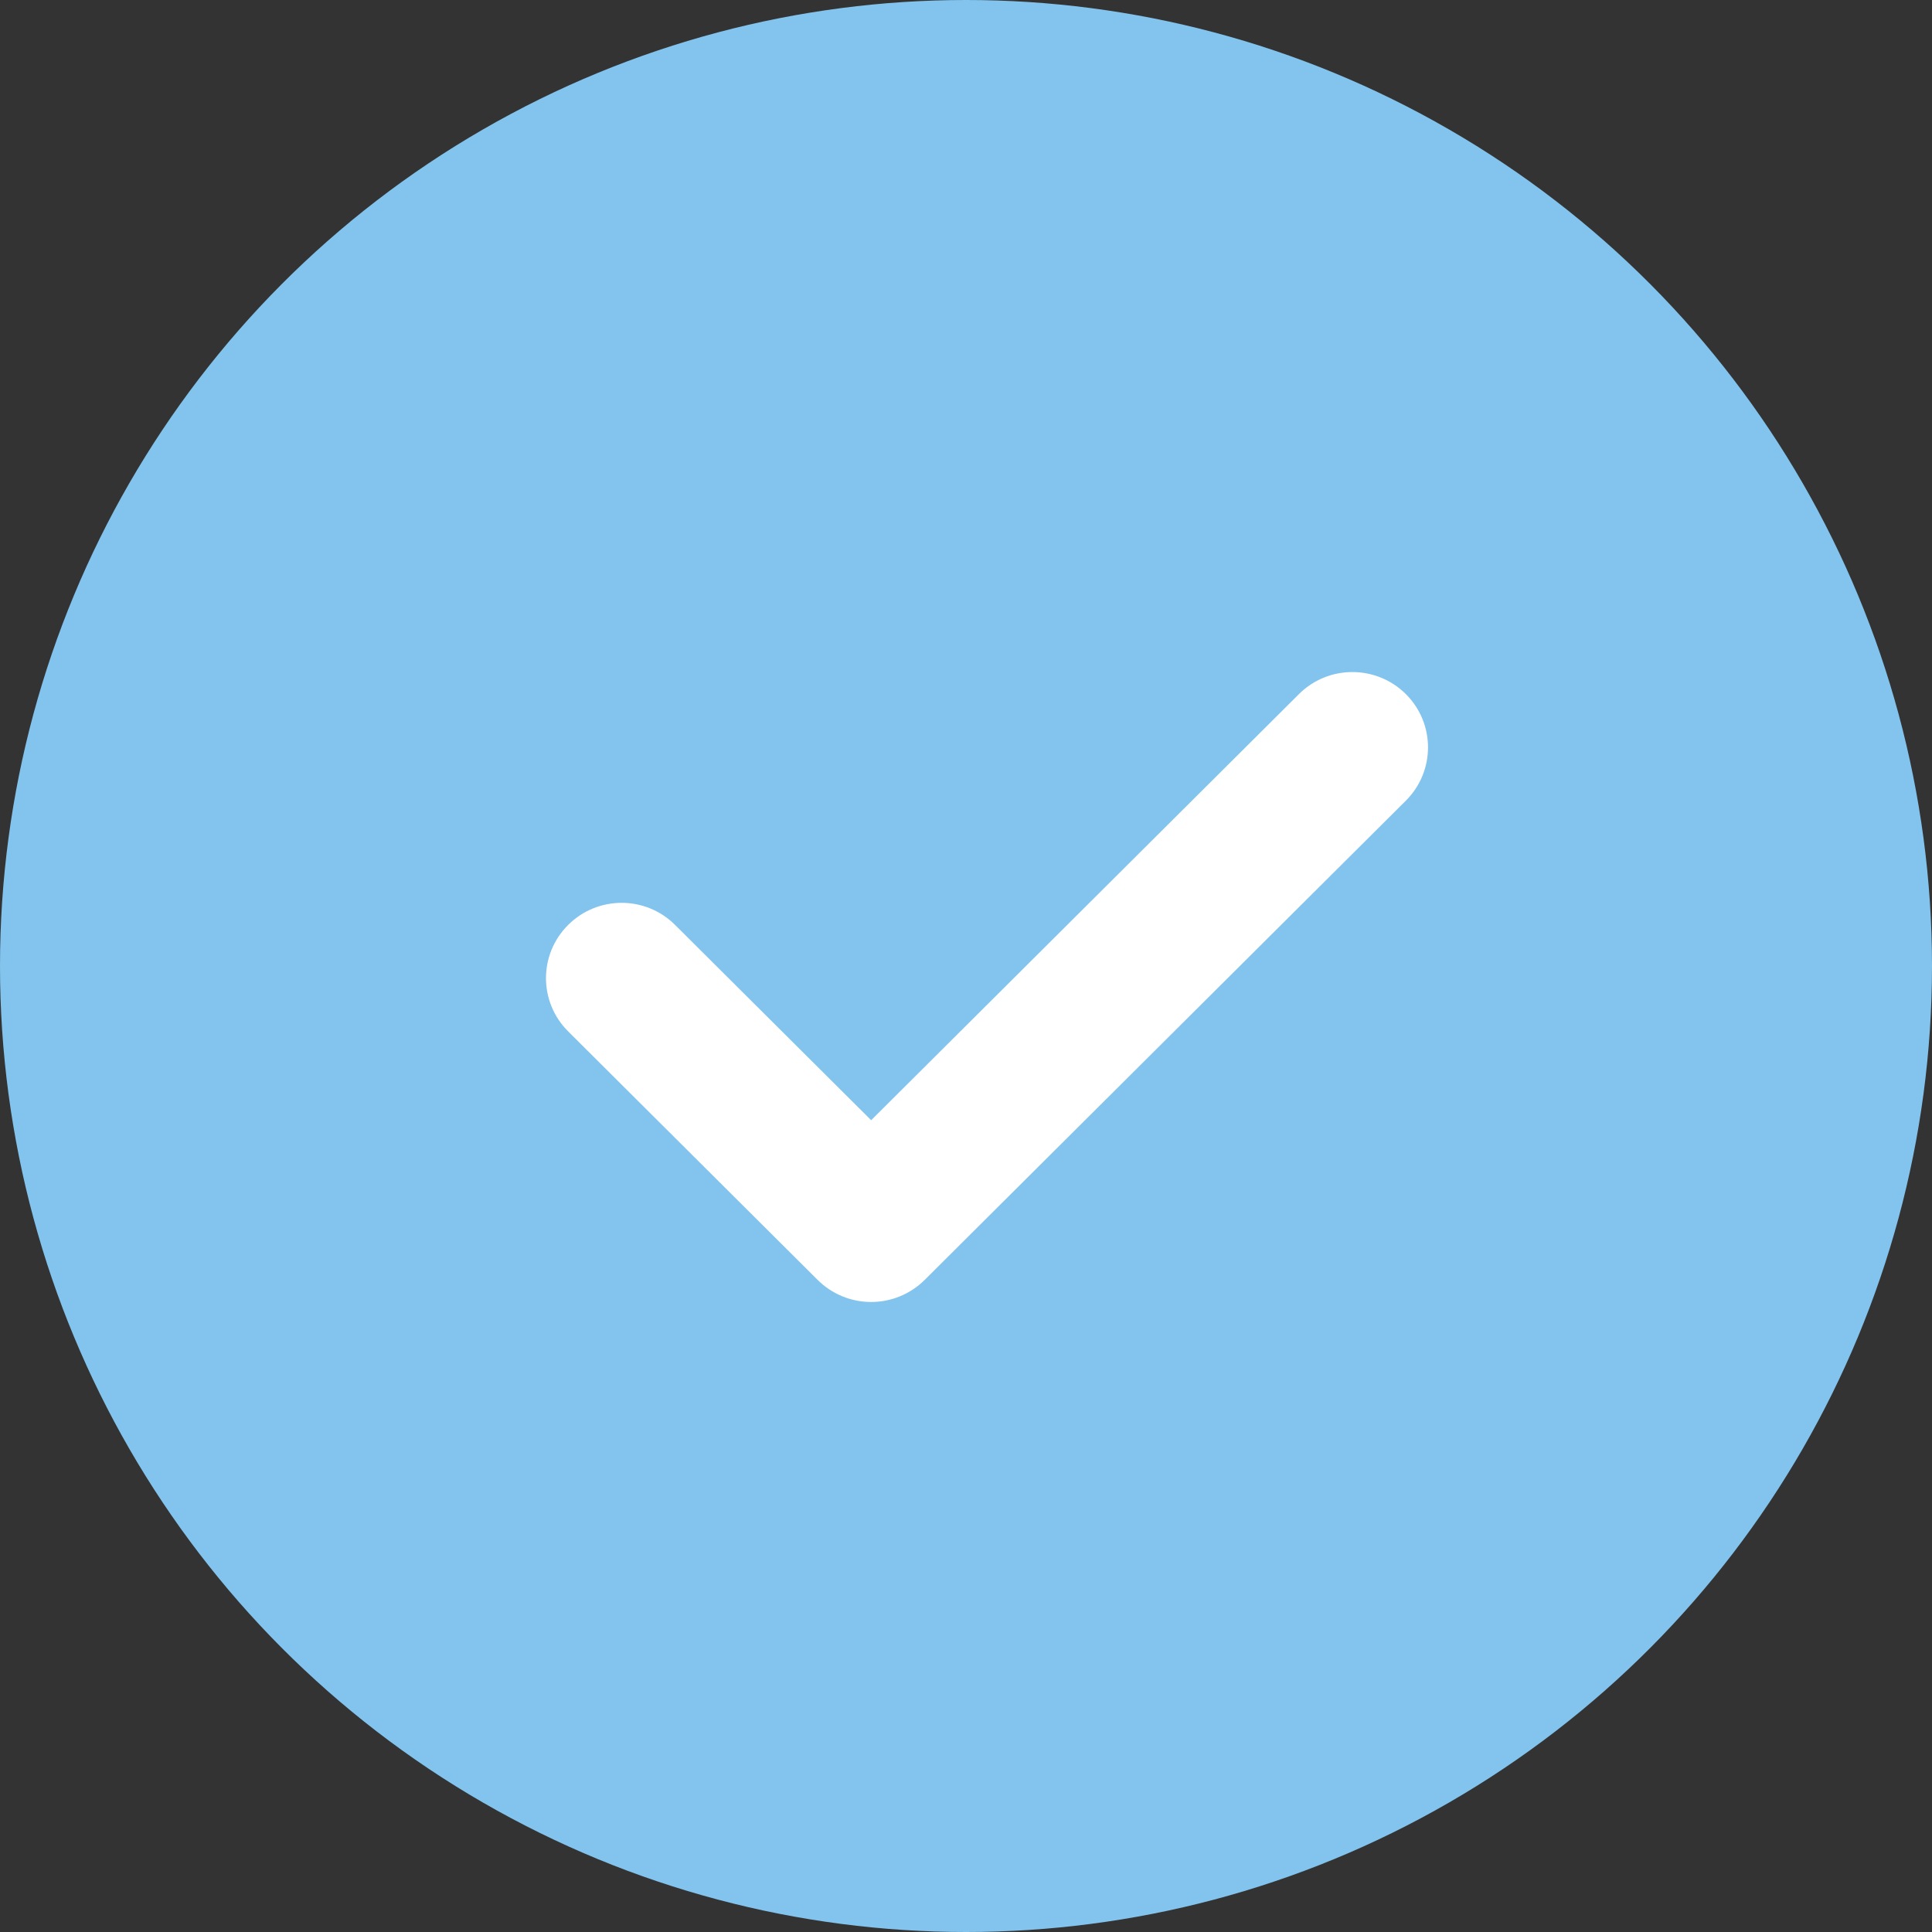
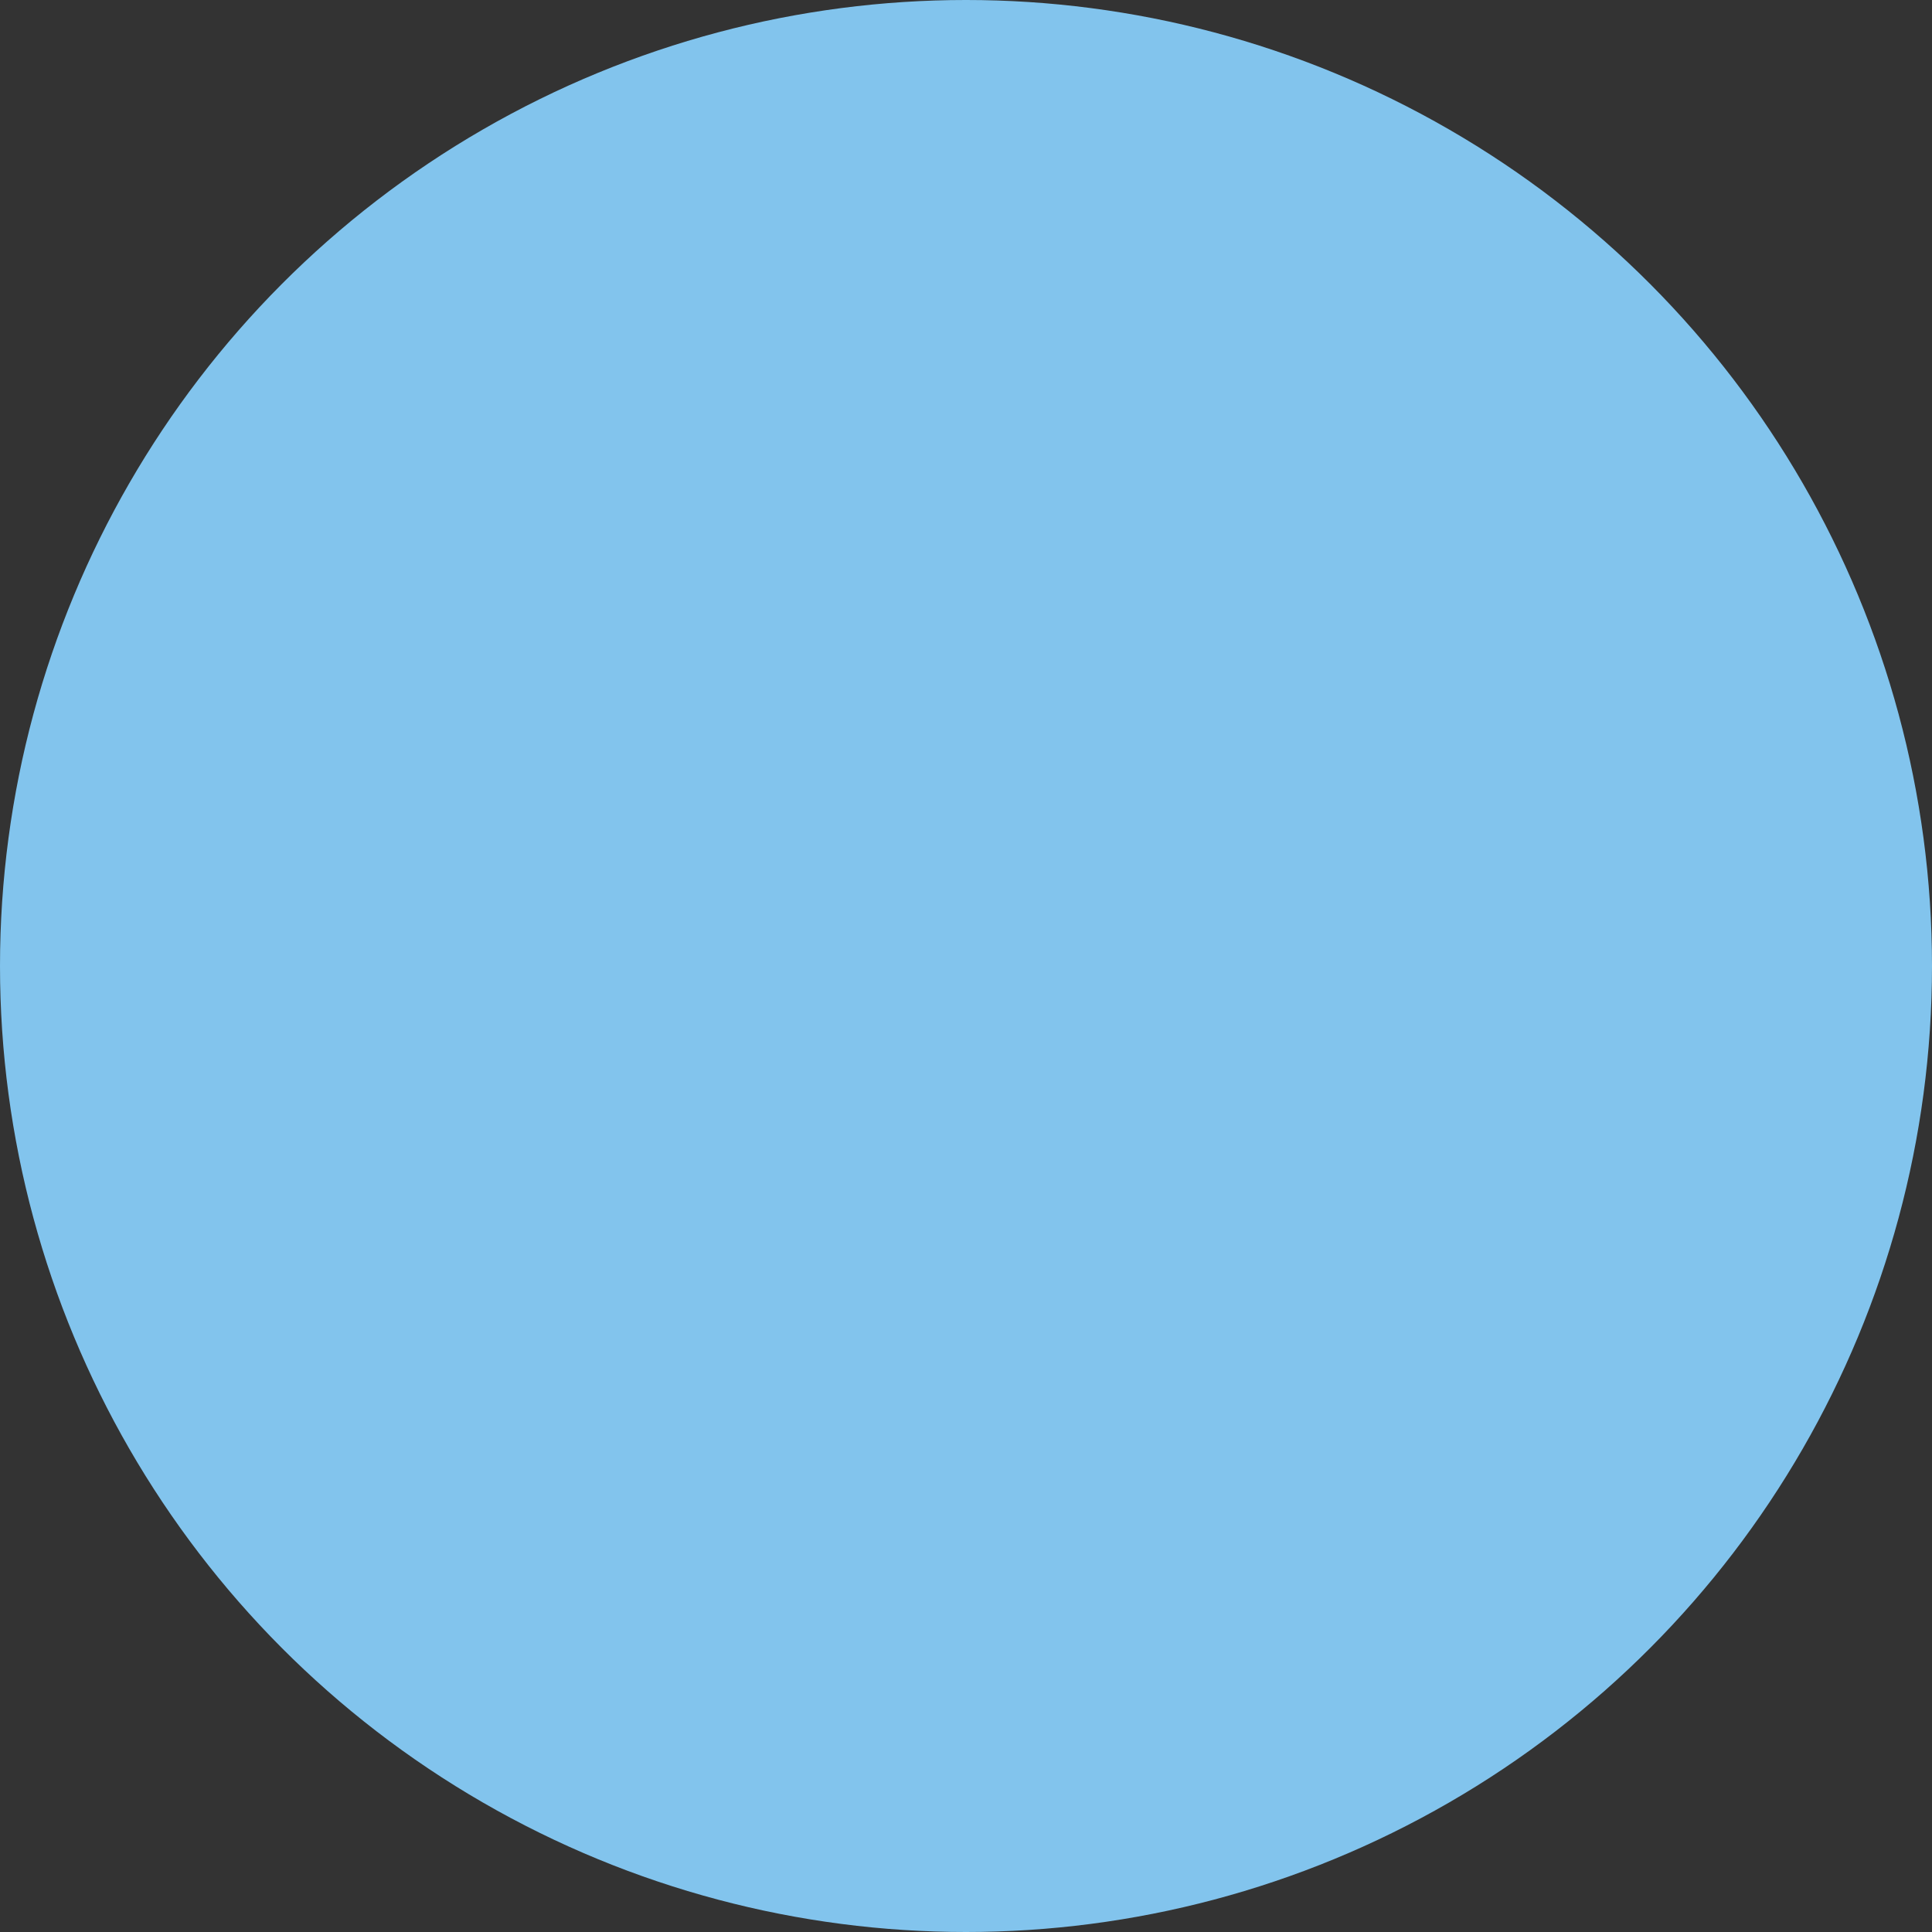
<svg xmlns="http://www.w3.org/2000/svg" width="22" height="22" viewBox="0 0 22 22" fill="none">
  <rect x="0" y="0" width="22" height="22" fill="#333333" stroke="none" />
  <circle cx="11" cy="11" r="11" fill="#82C4ED" />
-   <path d="M14.791 7.904L9.92 12.756L7.687 10.532C7.351 10.197 6.806 10.197 6.47 10.532C6.133 10.867 6.133 11.41 6.47 11.745L9.311 14.575C9.473 14.736 9.692 14.826 9.92 14.826C9.92 14.826 9.92 14.826 9.92 14.826C10.148 14.826 10.367 14.736 10.529 14.575L16.009 9.117C16.345 8.782 16.345 8.239 16.009 7.904C15.672 7.569 15.127 7.569 14.791 7.904Z" fill="white" />
</svg>